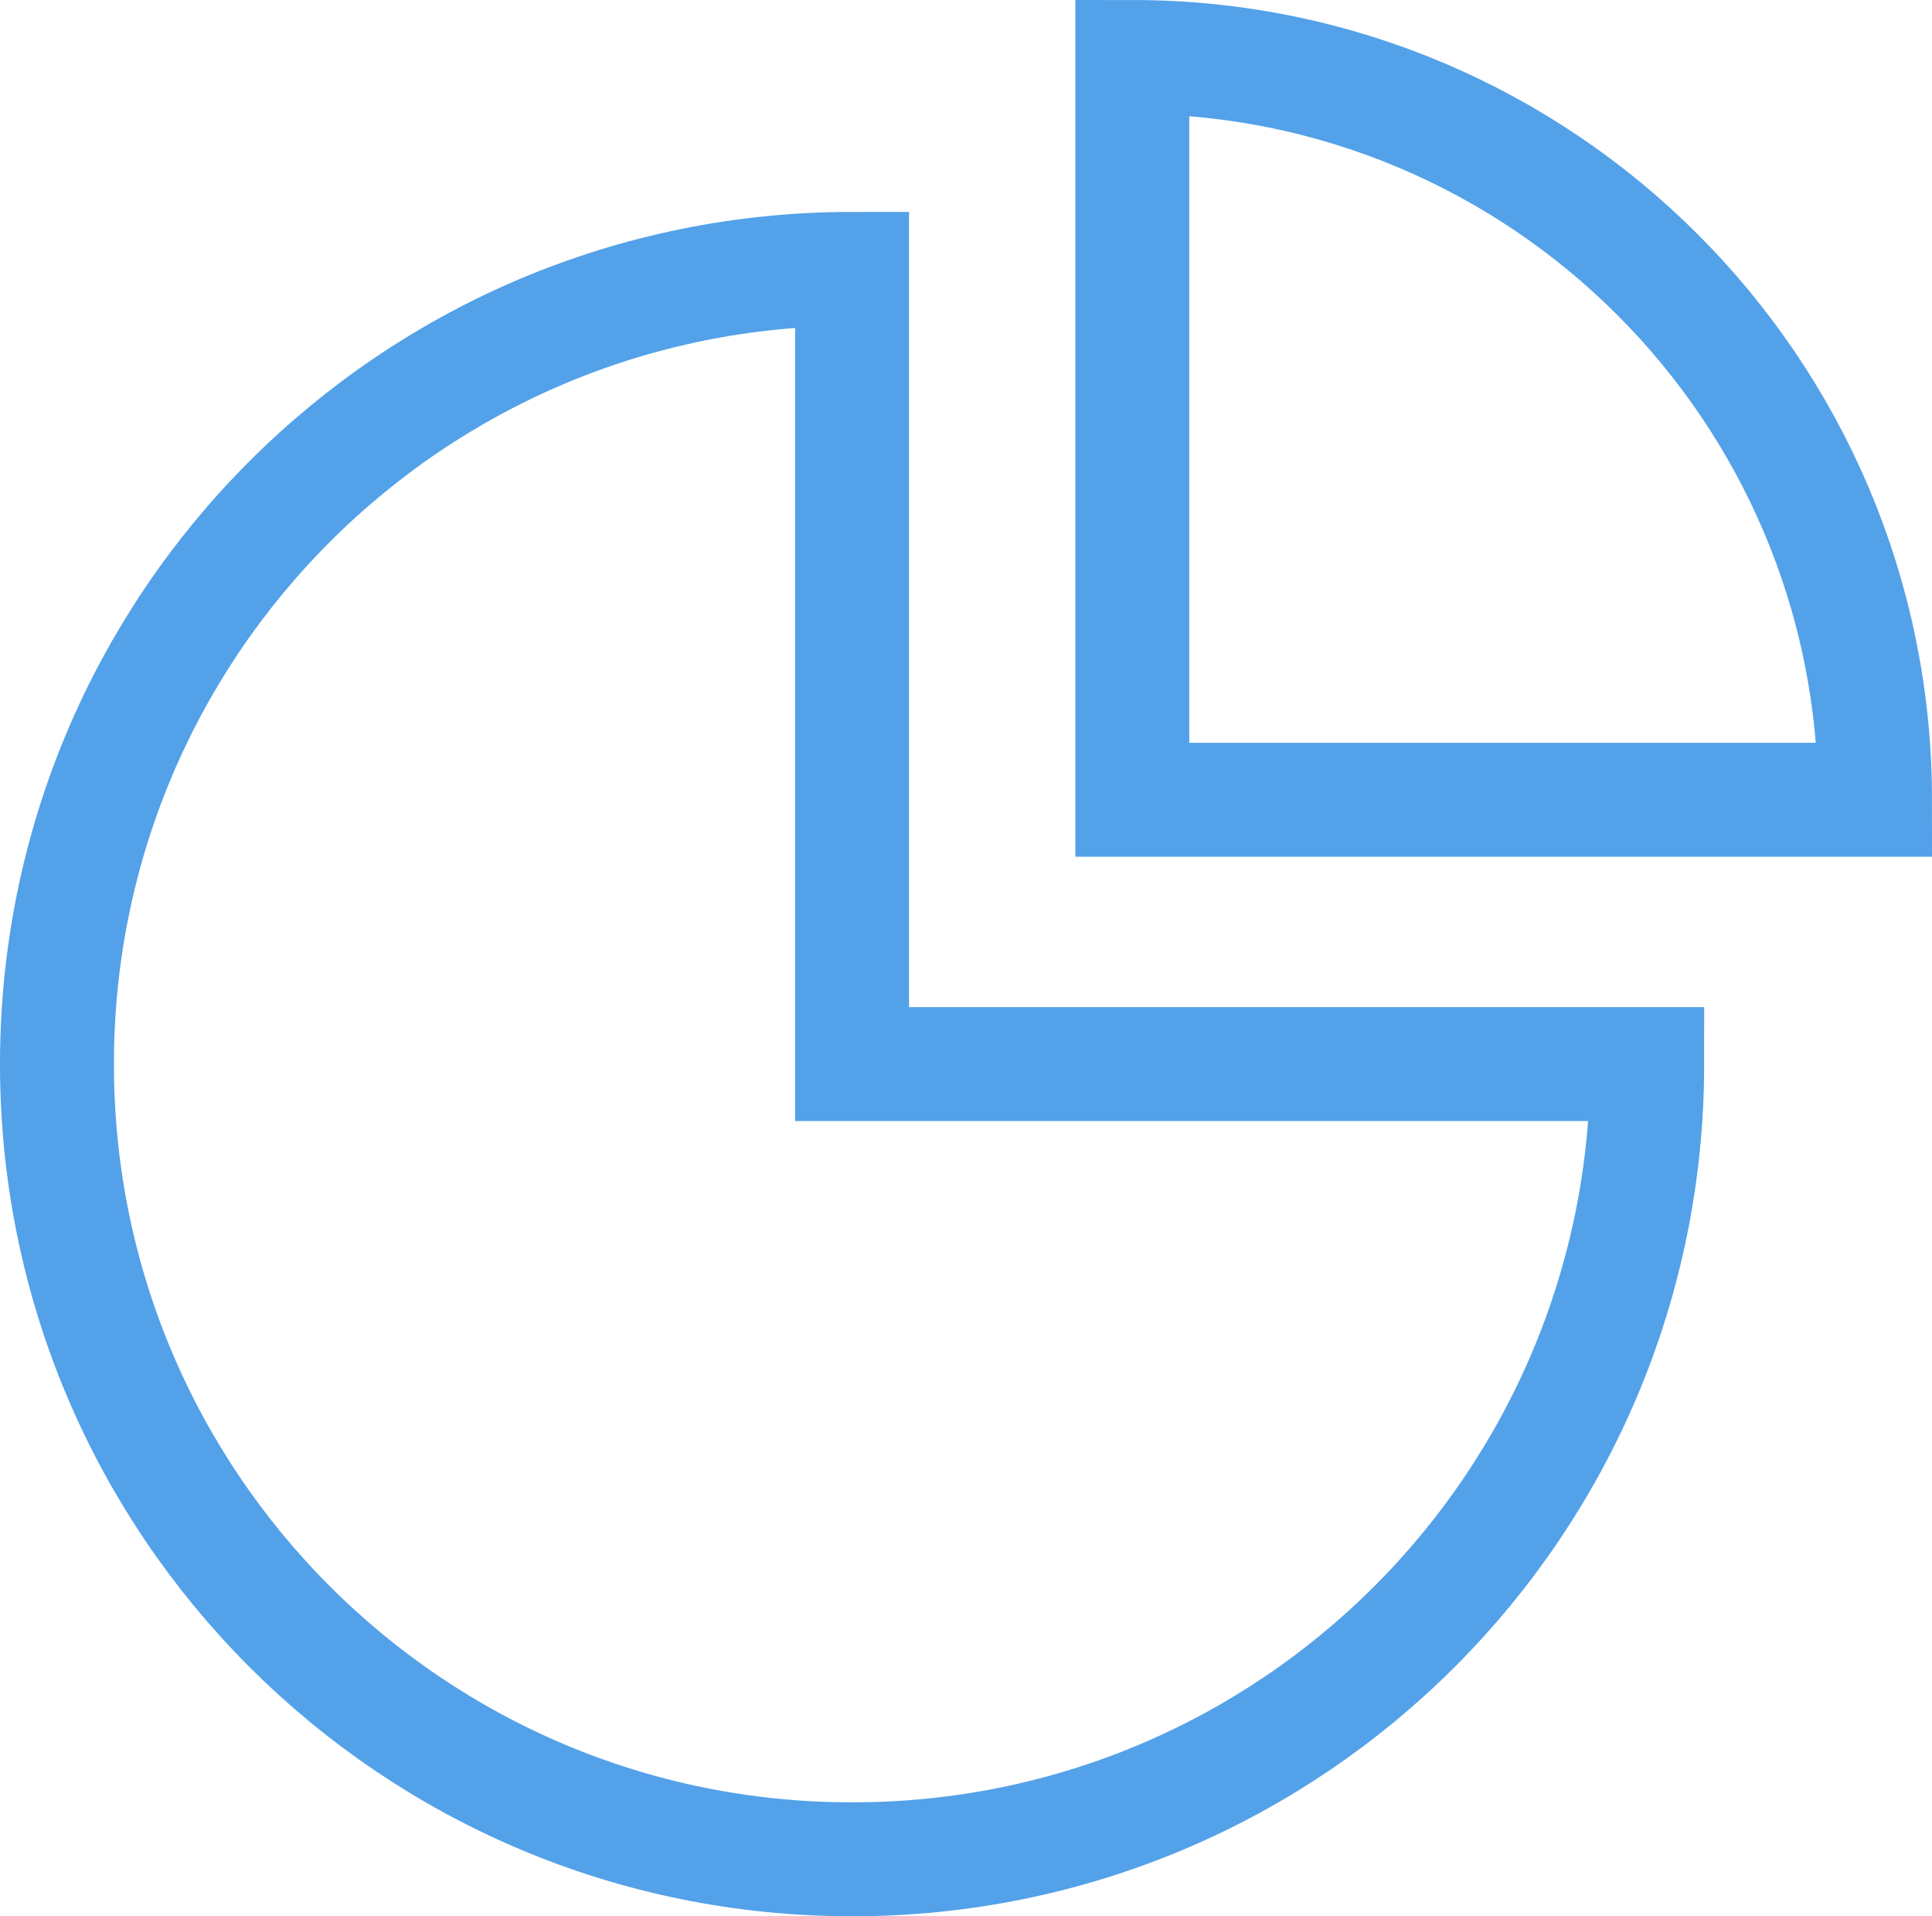
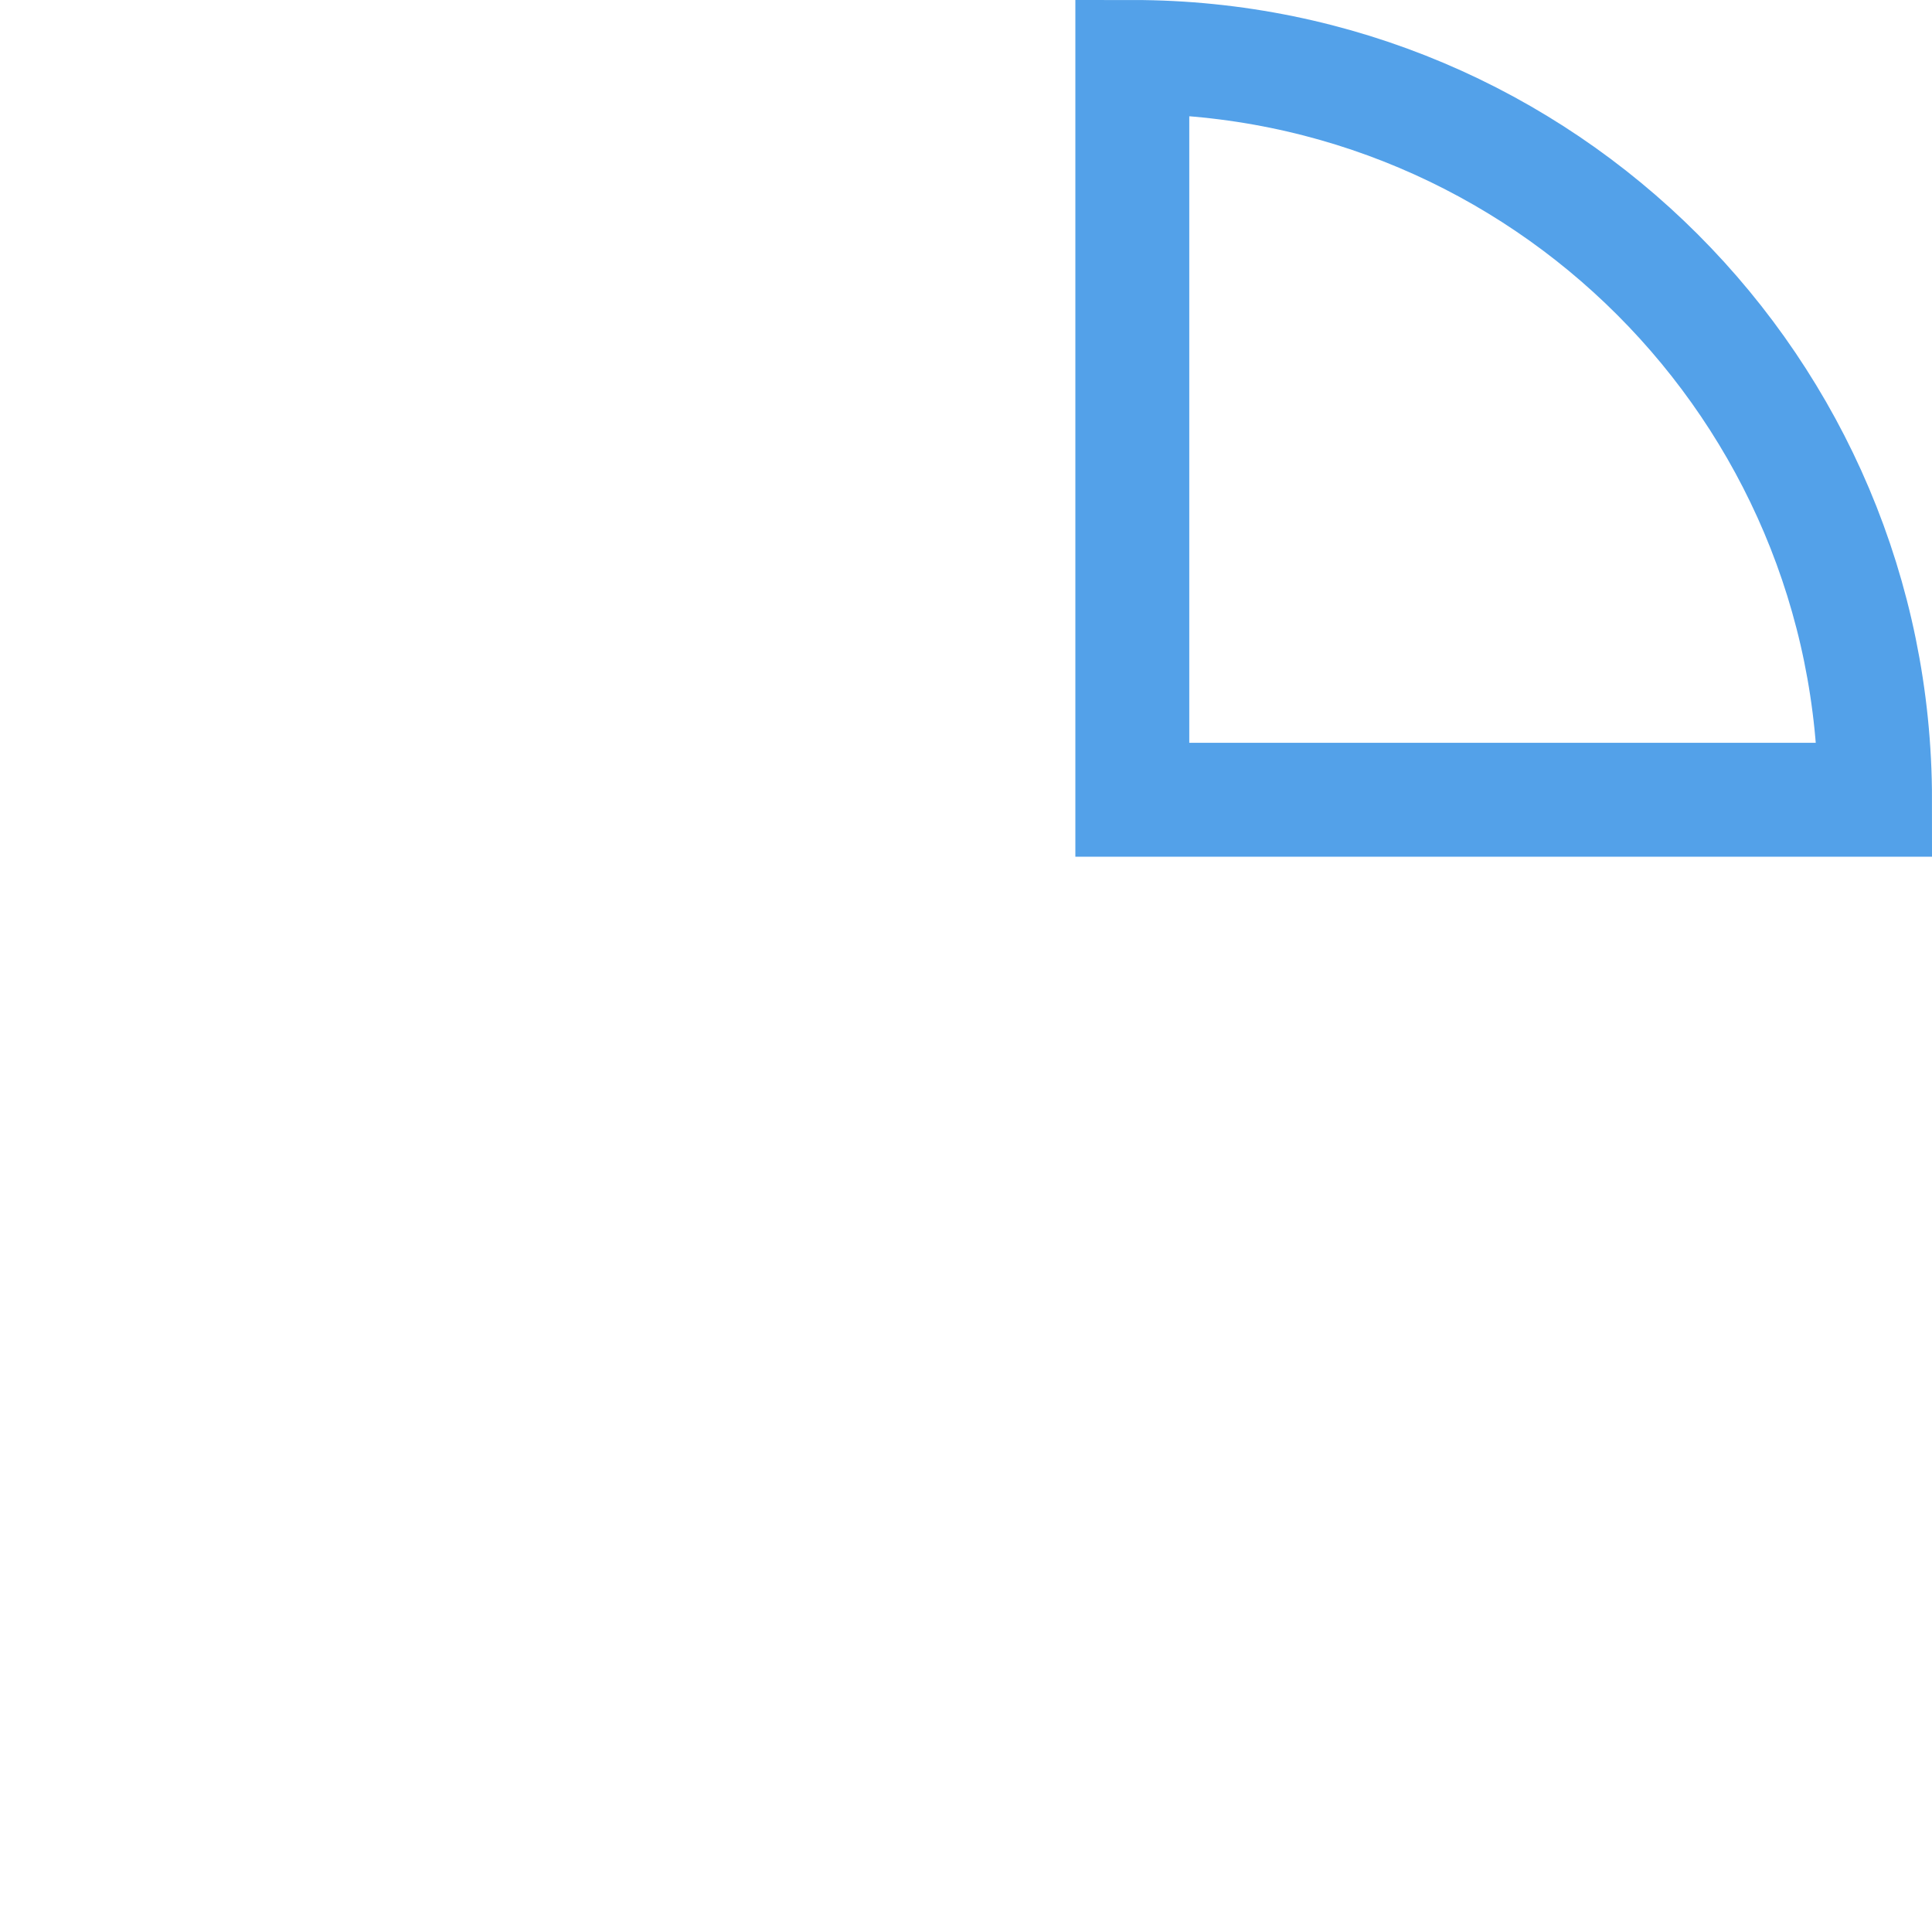
<svg xmlns="http://www.w3.org/2000/svg" id="visual" x="0px" y="0px" viewBox="0 0 84.8 84.1" style="enable-background:new 0 0 84.8 84.1;" xml:space="preserve">
  <style type="text/css"> .st0{fill:none;stroke:#53A1E9;stroke-width:5;stroke-miterlimit:10;} </style>
-   <path class="st0" d="M37.4,11.8c-19.3,0-34.9,15.6-34.9,34.9s15.6,34.9,34.9,34.9S72.3,66,72.3,46.7H37.4V11.8z" />
  <path class="st0" d="M82.3,35.1c0-18-14.6-32.6-32.6-32.6v32.6H82.3z" />
</svg>